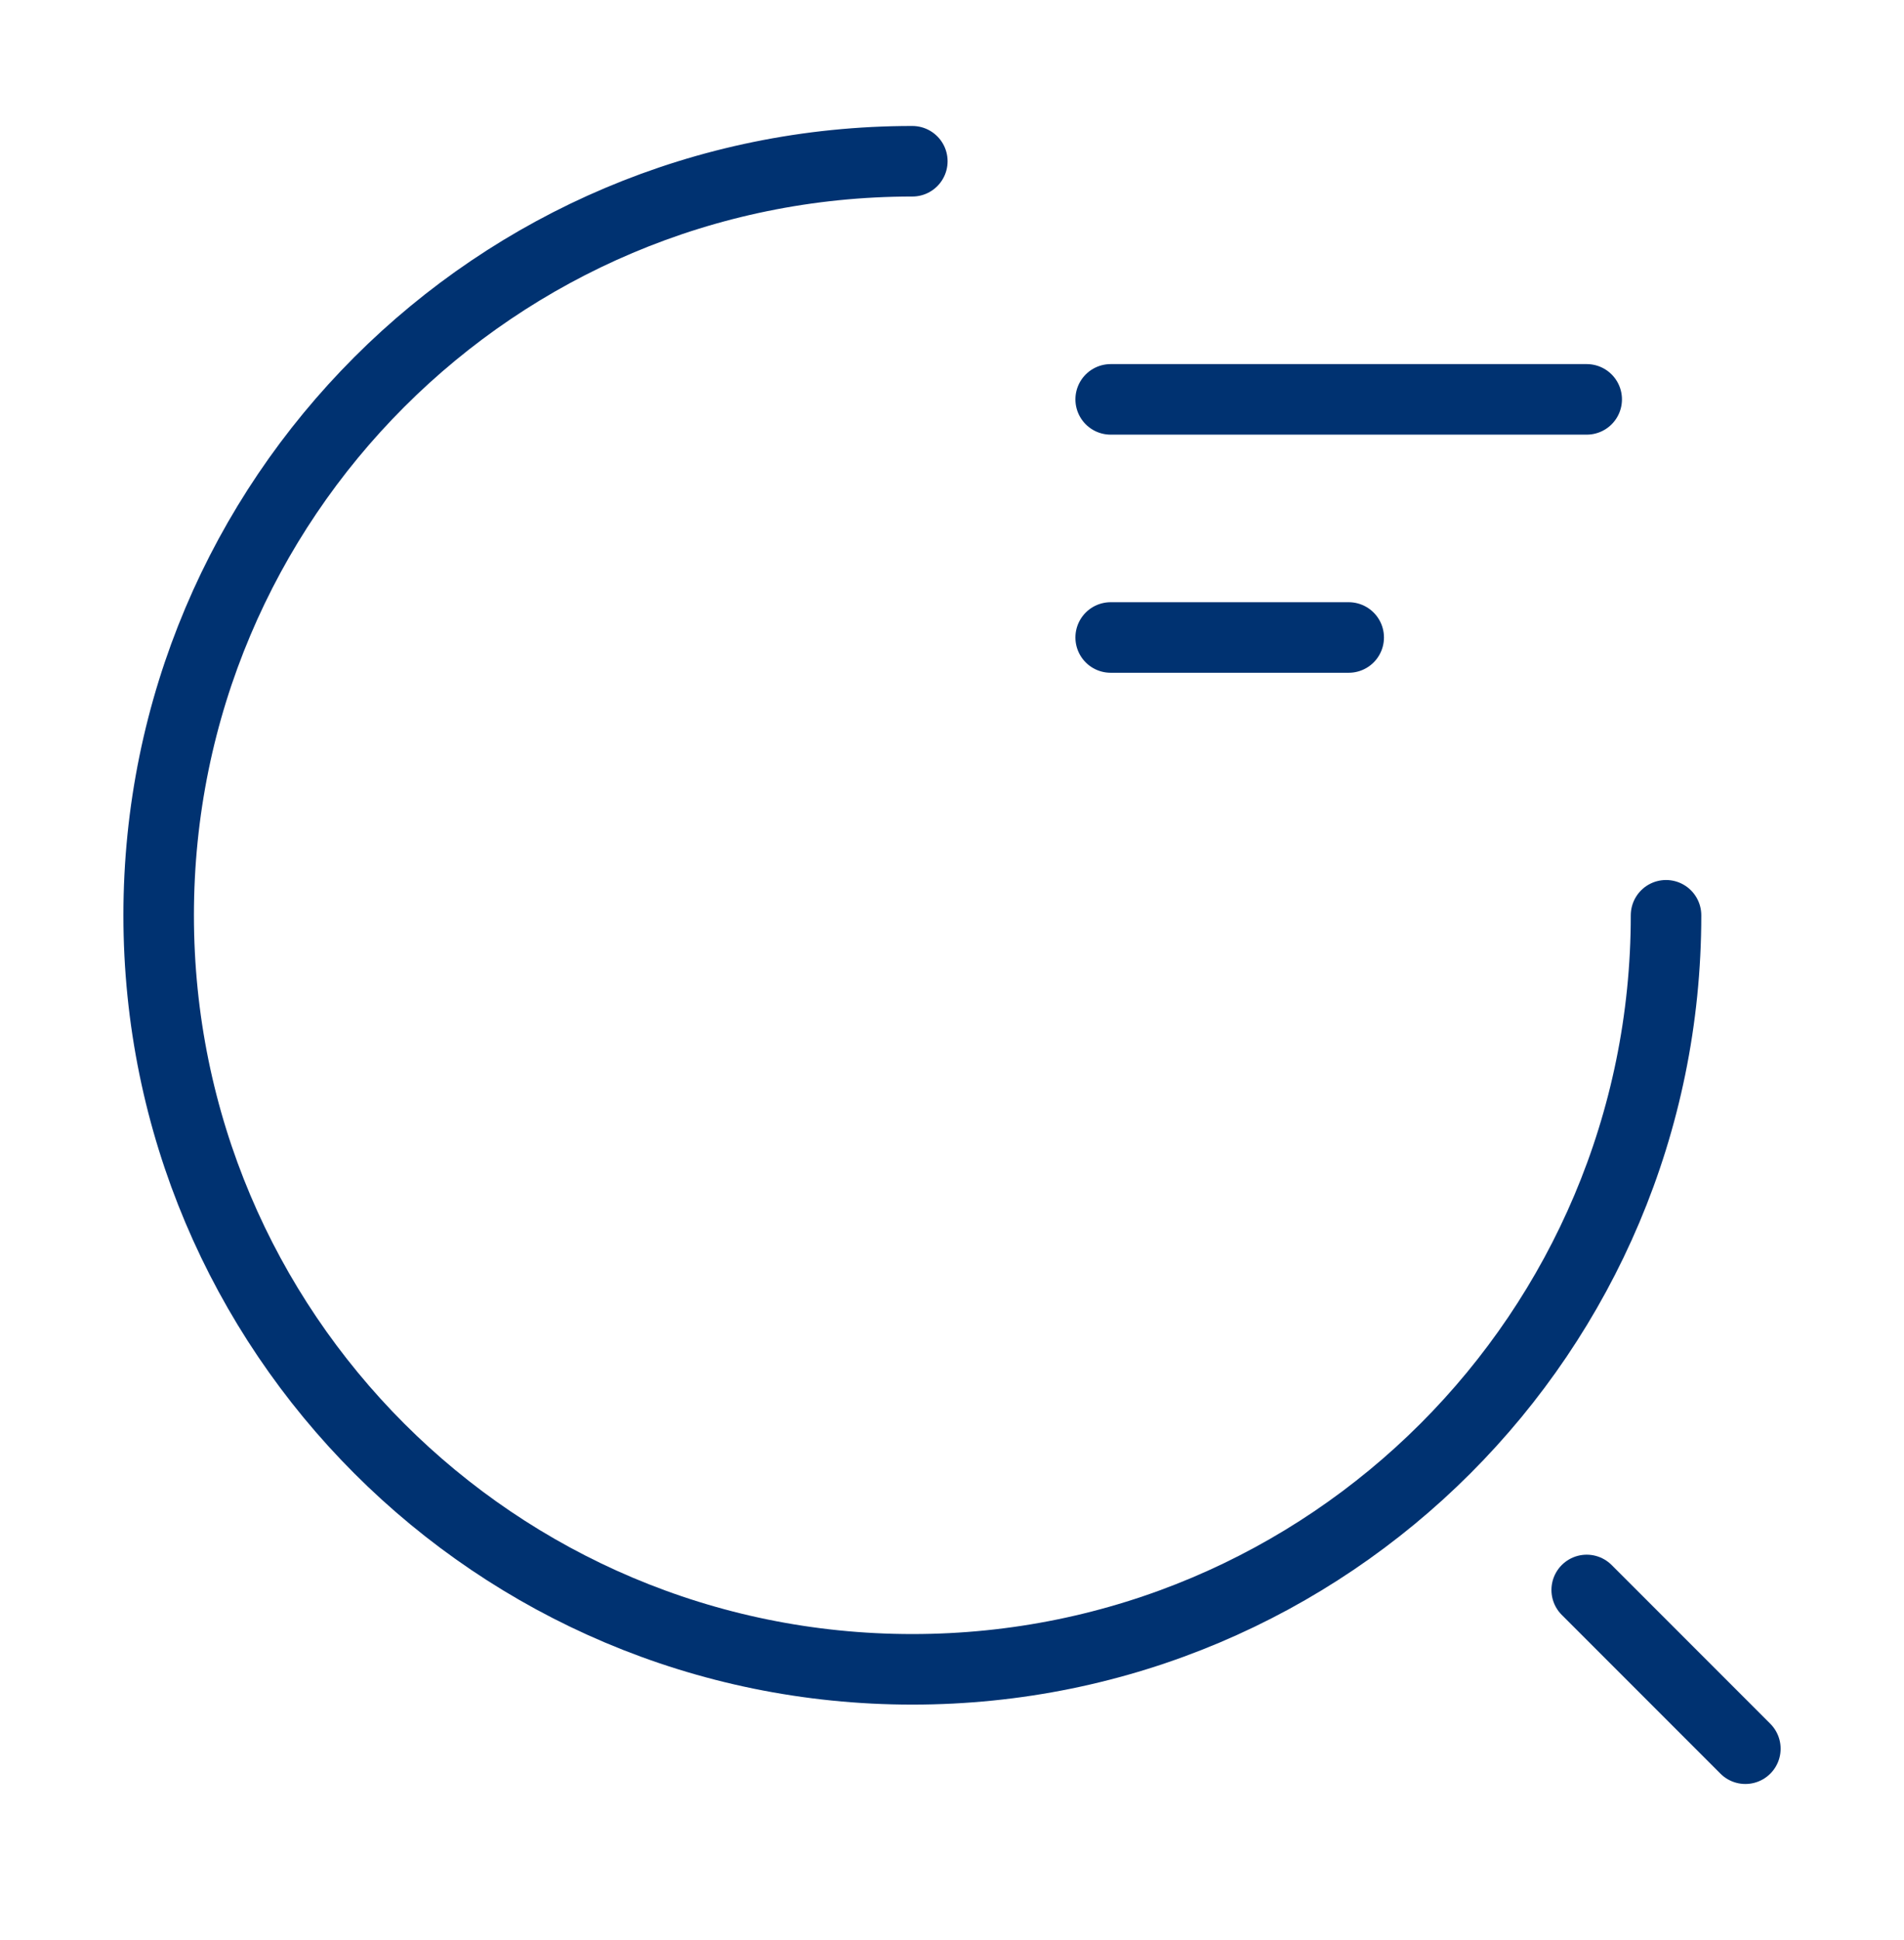
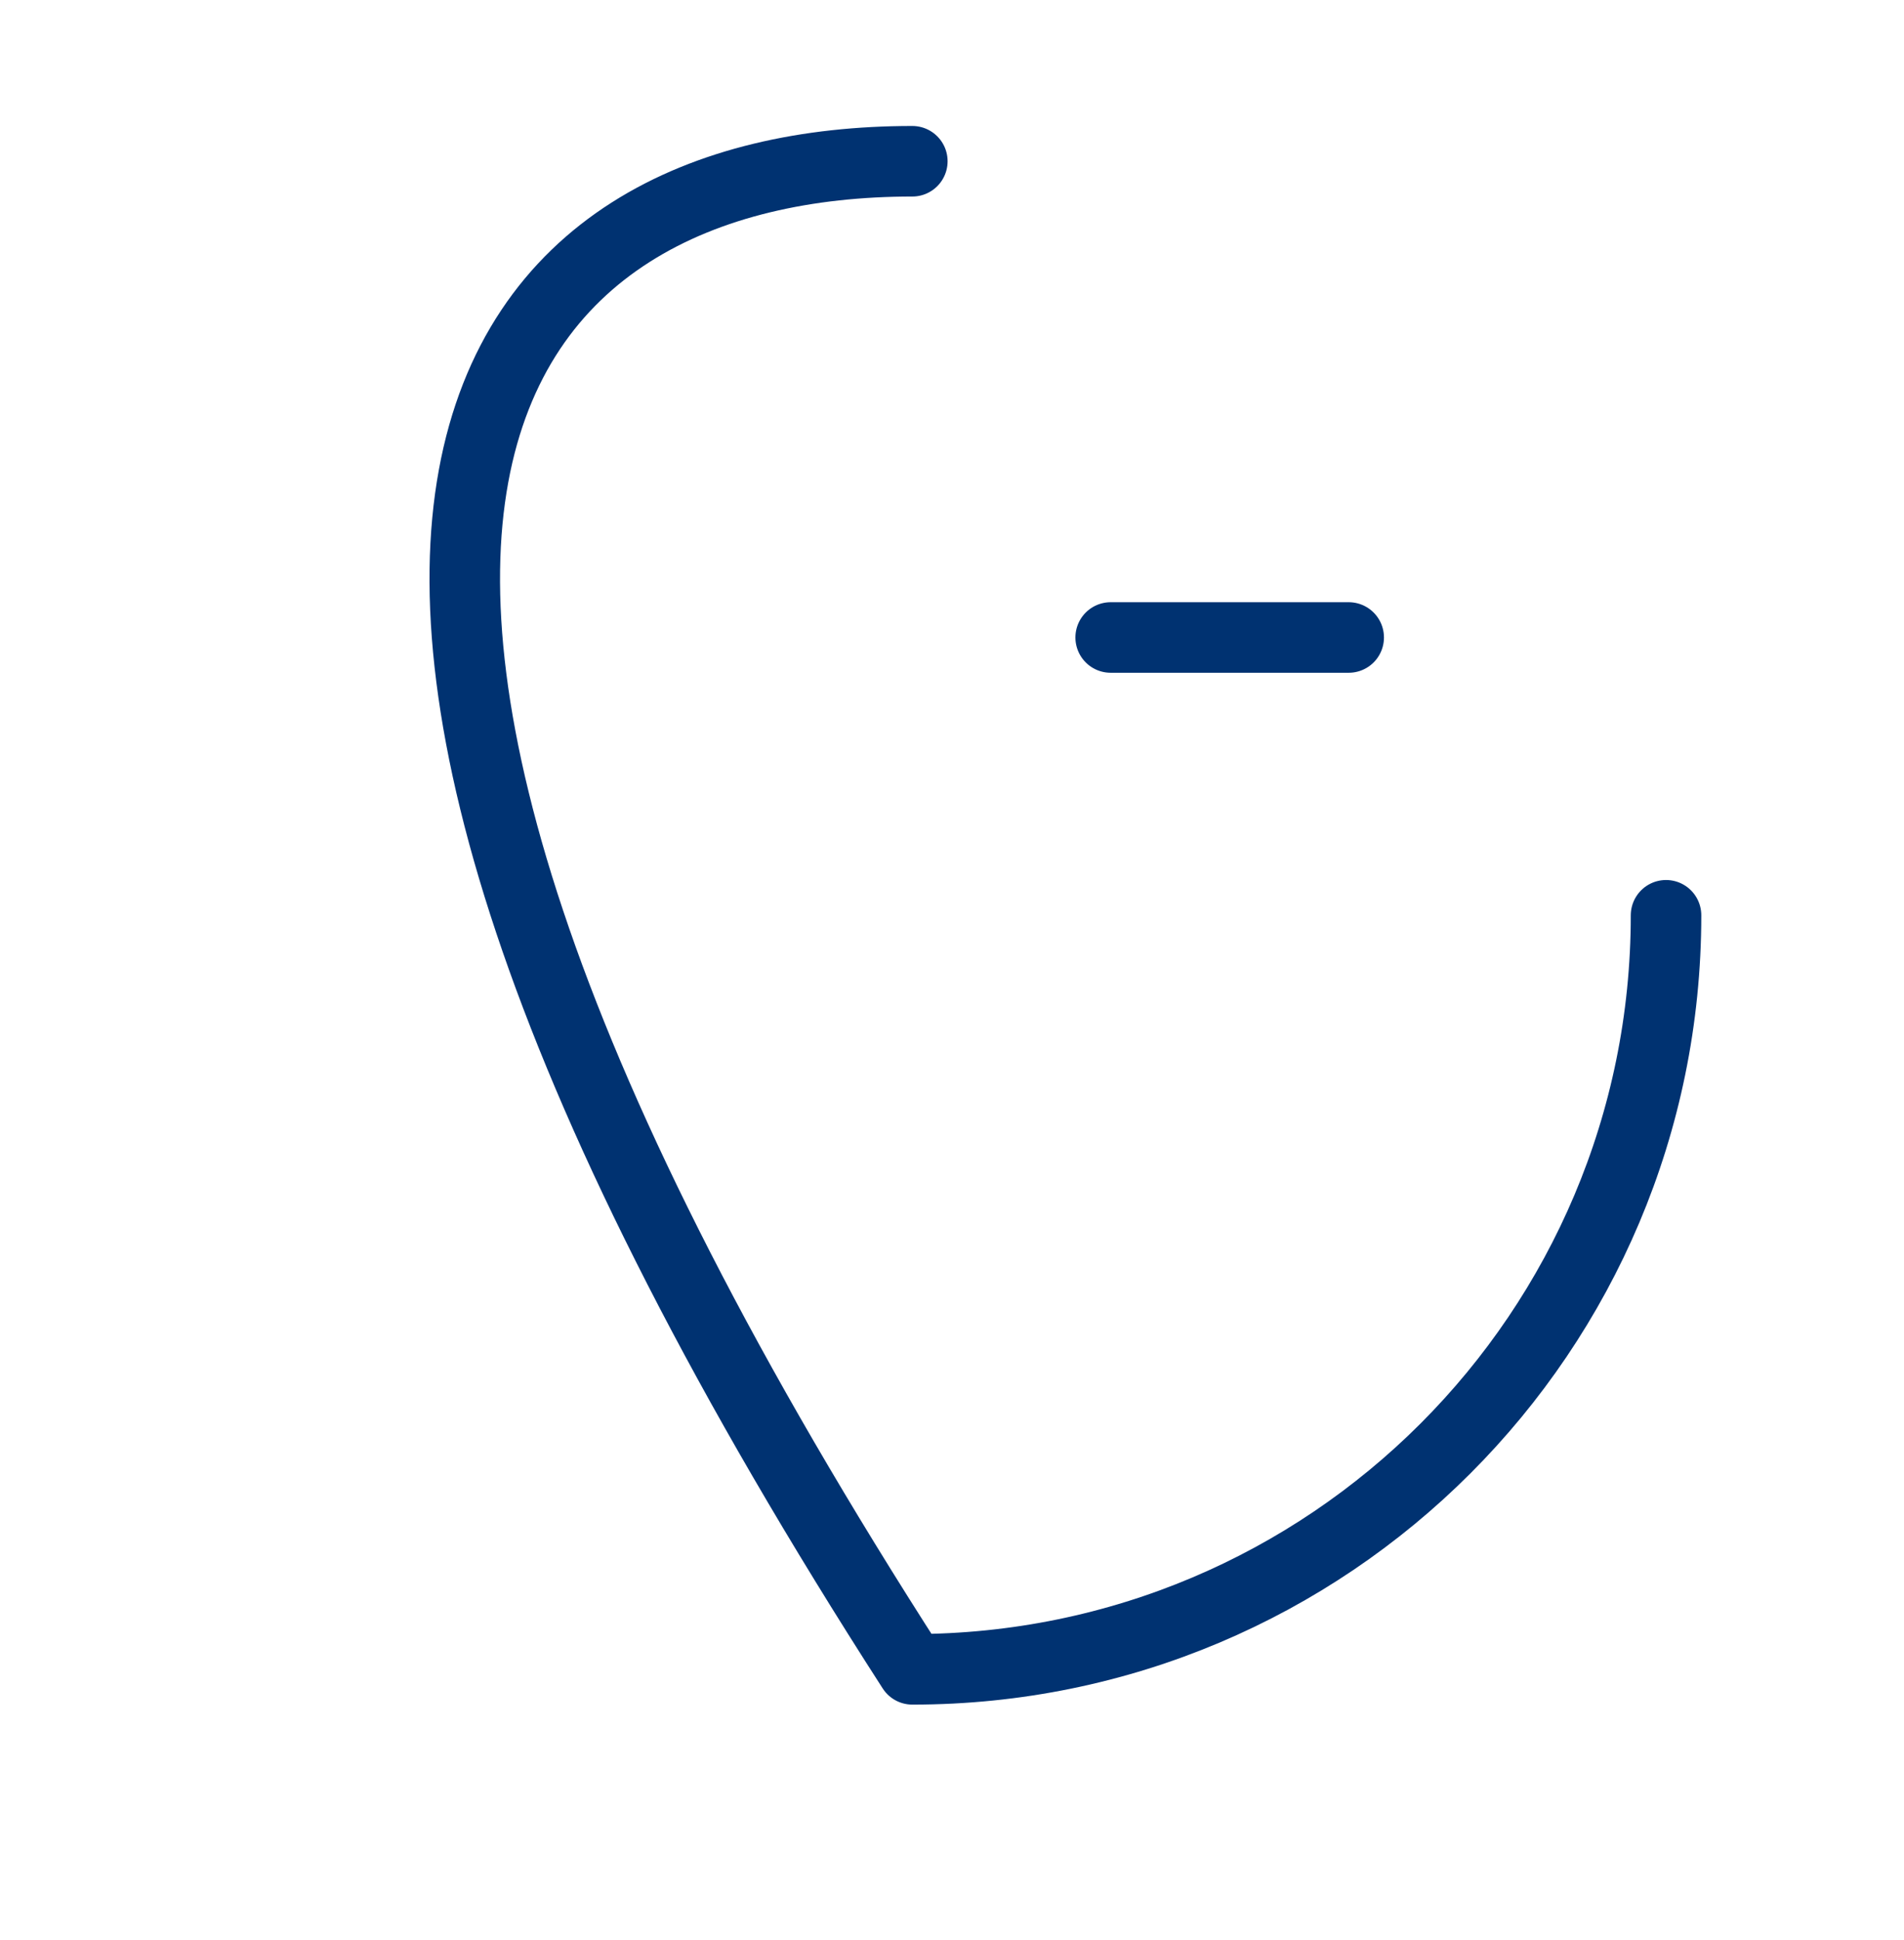
<svg xmlns="http://www.w3.org/2000/svg" width="54" height="55" viewBox="0 0 54 55" fill="none">
-   <path d="M31.5 11.321H45.001" stroke="#003271" stroke-width="2" stroke-linecap="round" stroke-linejoin="round" />
  <path d="M31.5 18.071H38.251" stroke="#003271" stroke-width="2" stroke-linecap="round" stroke-linejoin="round" />
-   <path d="M47.251 25.946C47.251 37.758 37.688 47.321 25.875 47.321C14.063 47.321 4.5 37.758 4.5 25.946C4.5 14.133 14.063 4.571 25.875 4.571" stroke="#003271" stroke-width="2" stroke-linecap="round" stroke-linejoin="round" />
-   <path d="M49.501 49.571L45.001 45.071" stroke="#003271" stroke-width="2" stroke-linecap="round" stroke-linejoin="round" />
+   <path d="M47.251 25.946C47.251 37.758 37.688 47.321 25.875 47.321C4.5 14.133 14.063 4.571 25.875 4.571" stroke="#003271" stroke-width="2" stroke-linecap="round" stroke-linejoin="round" />
</svg>